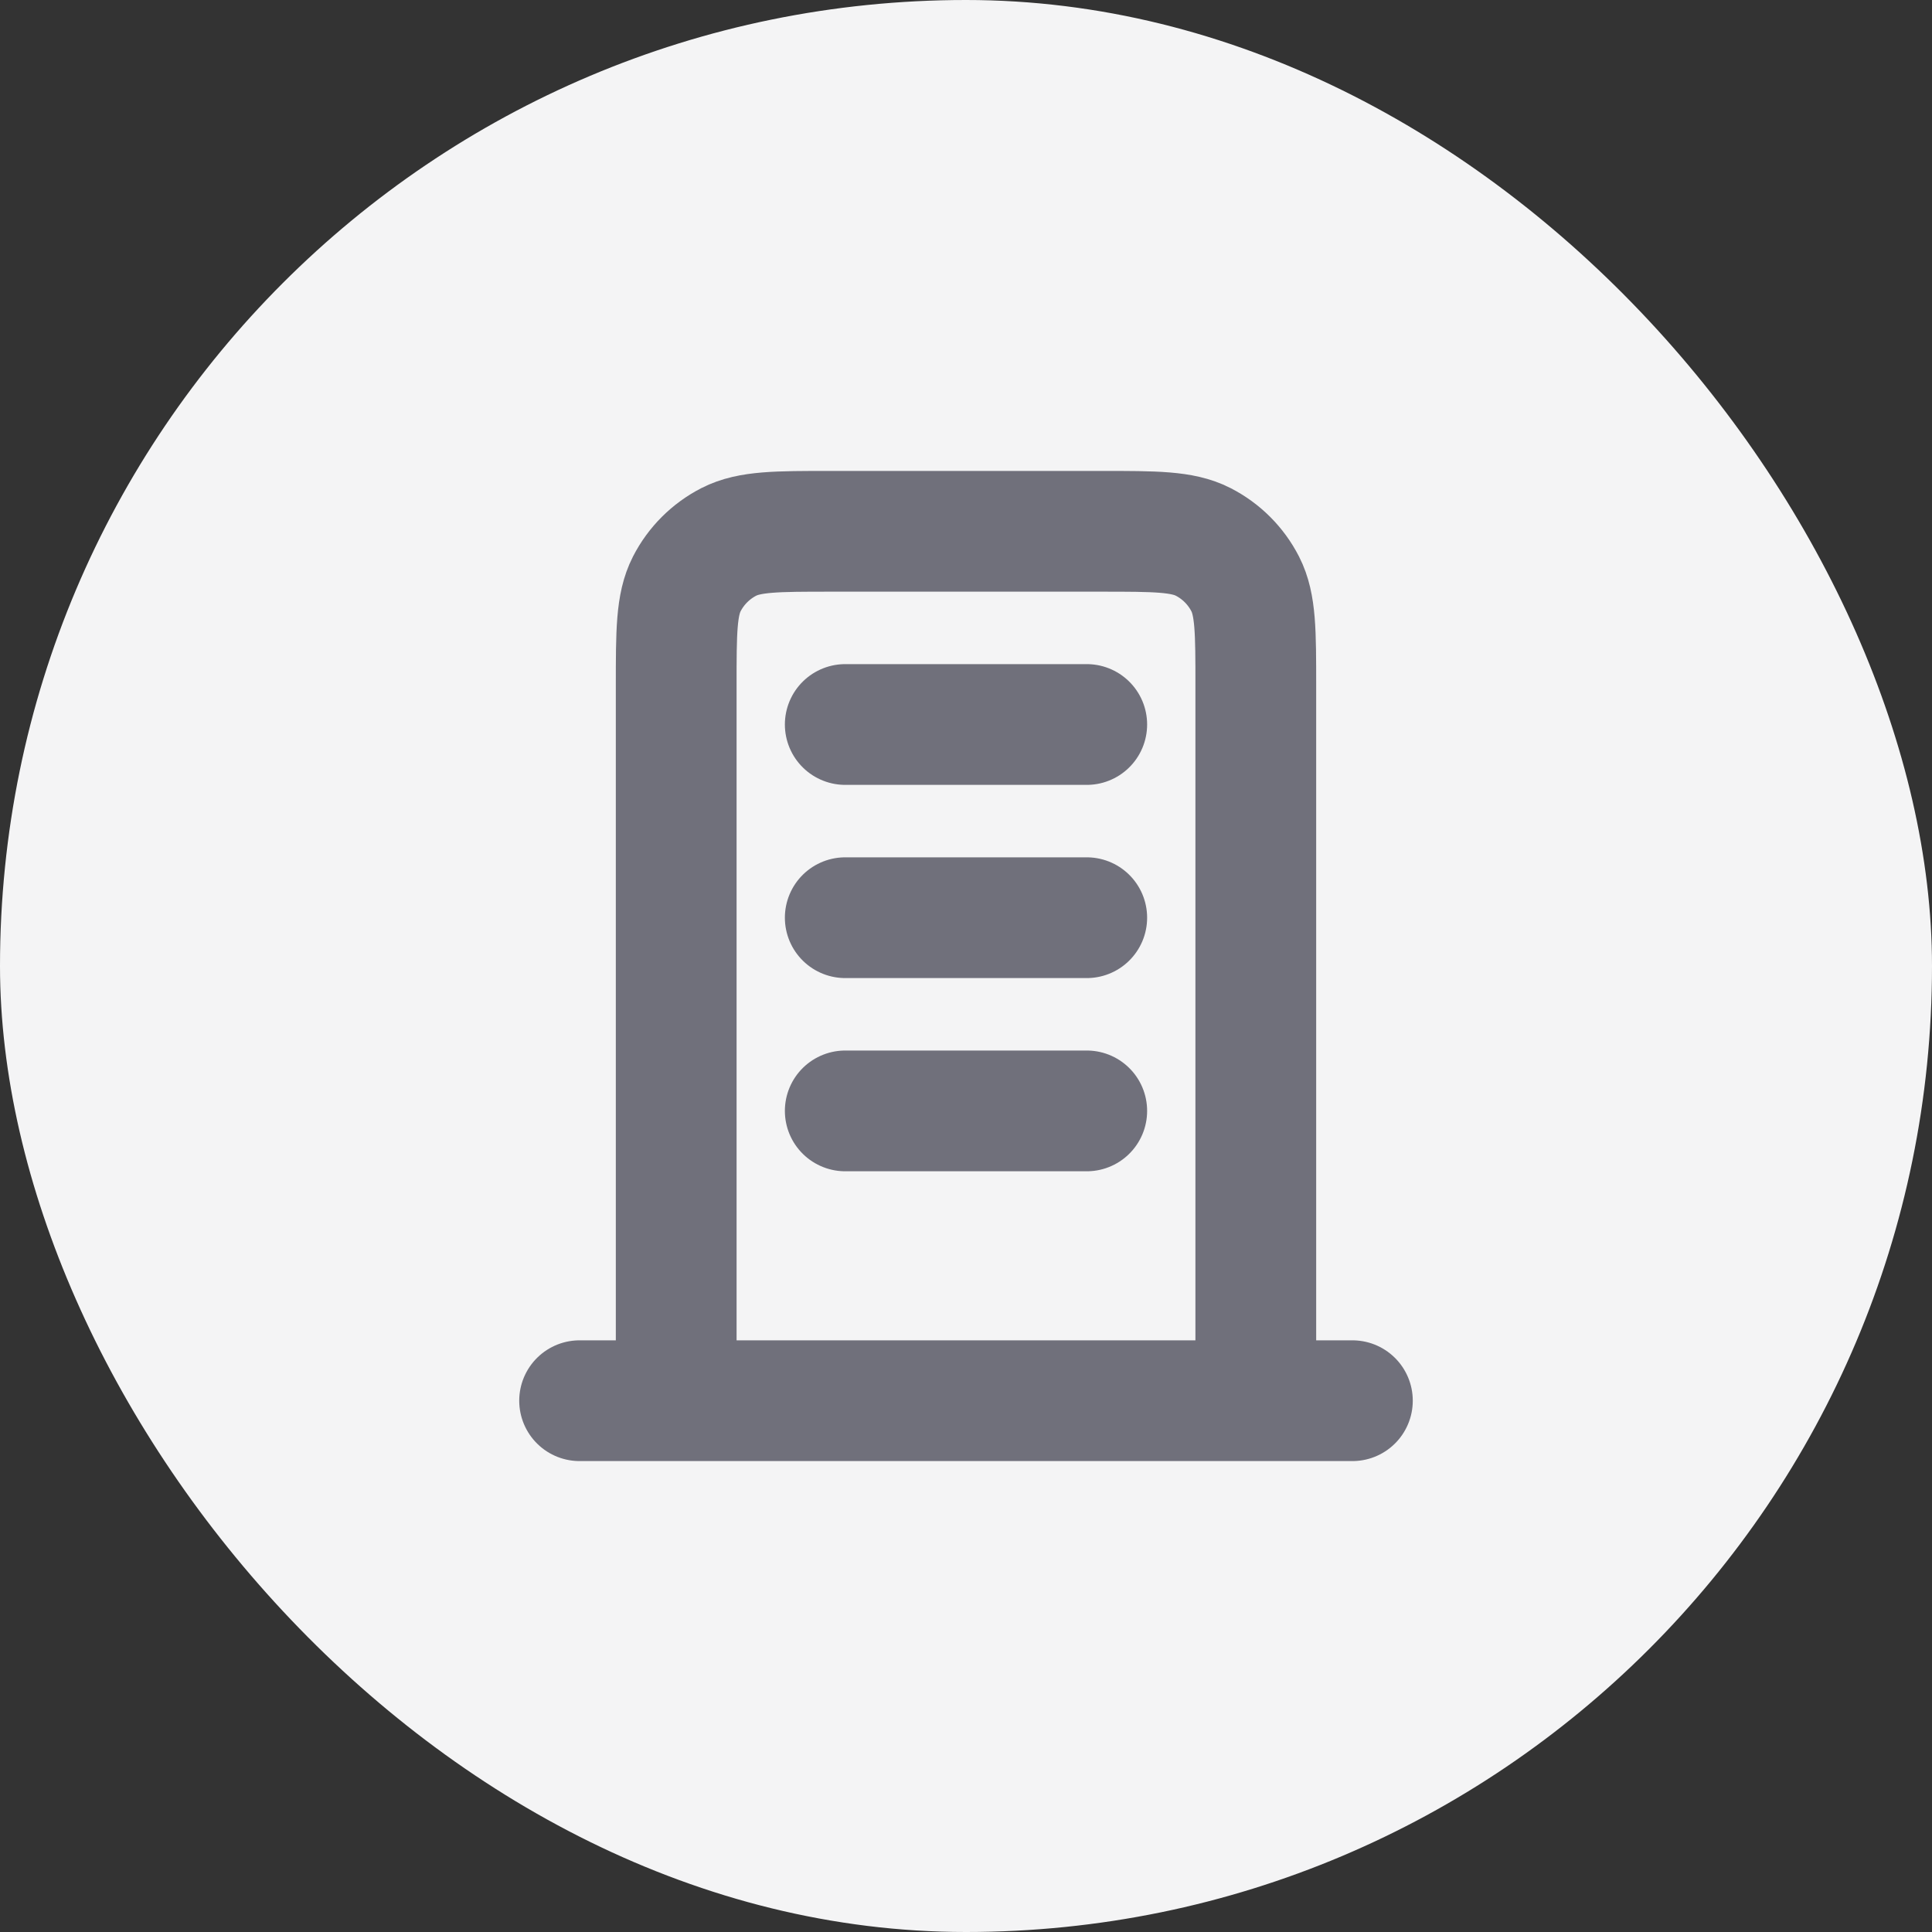
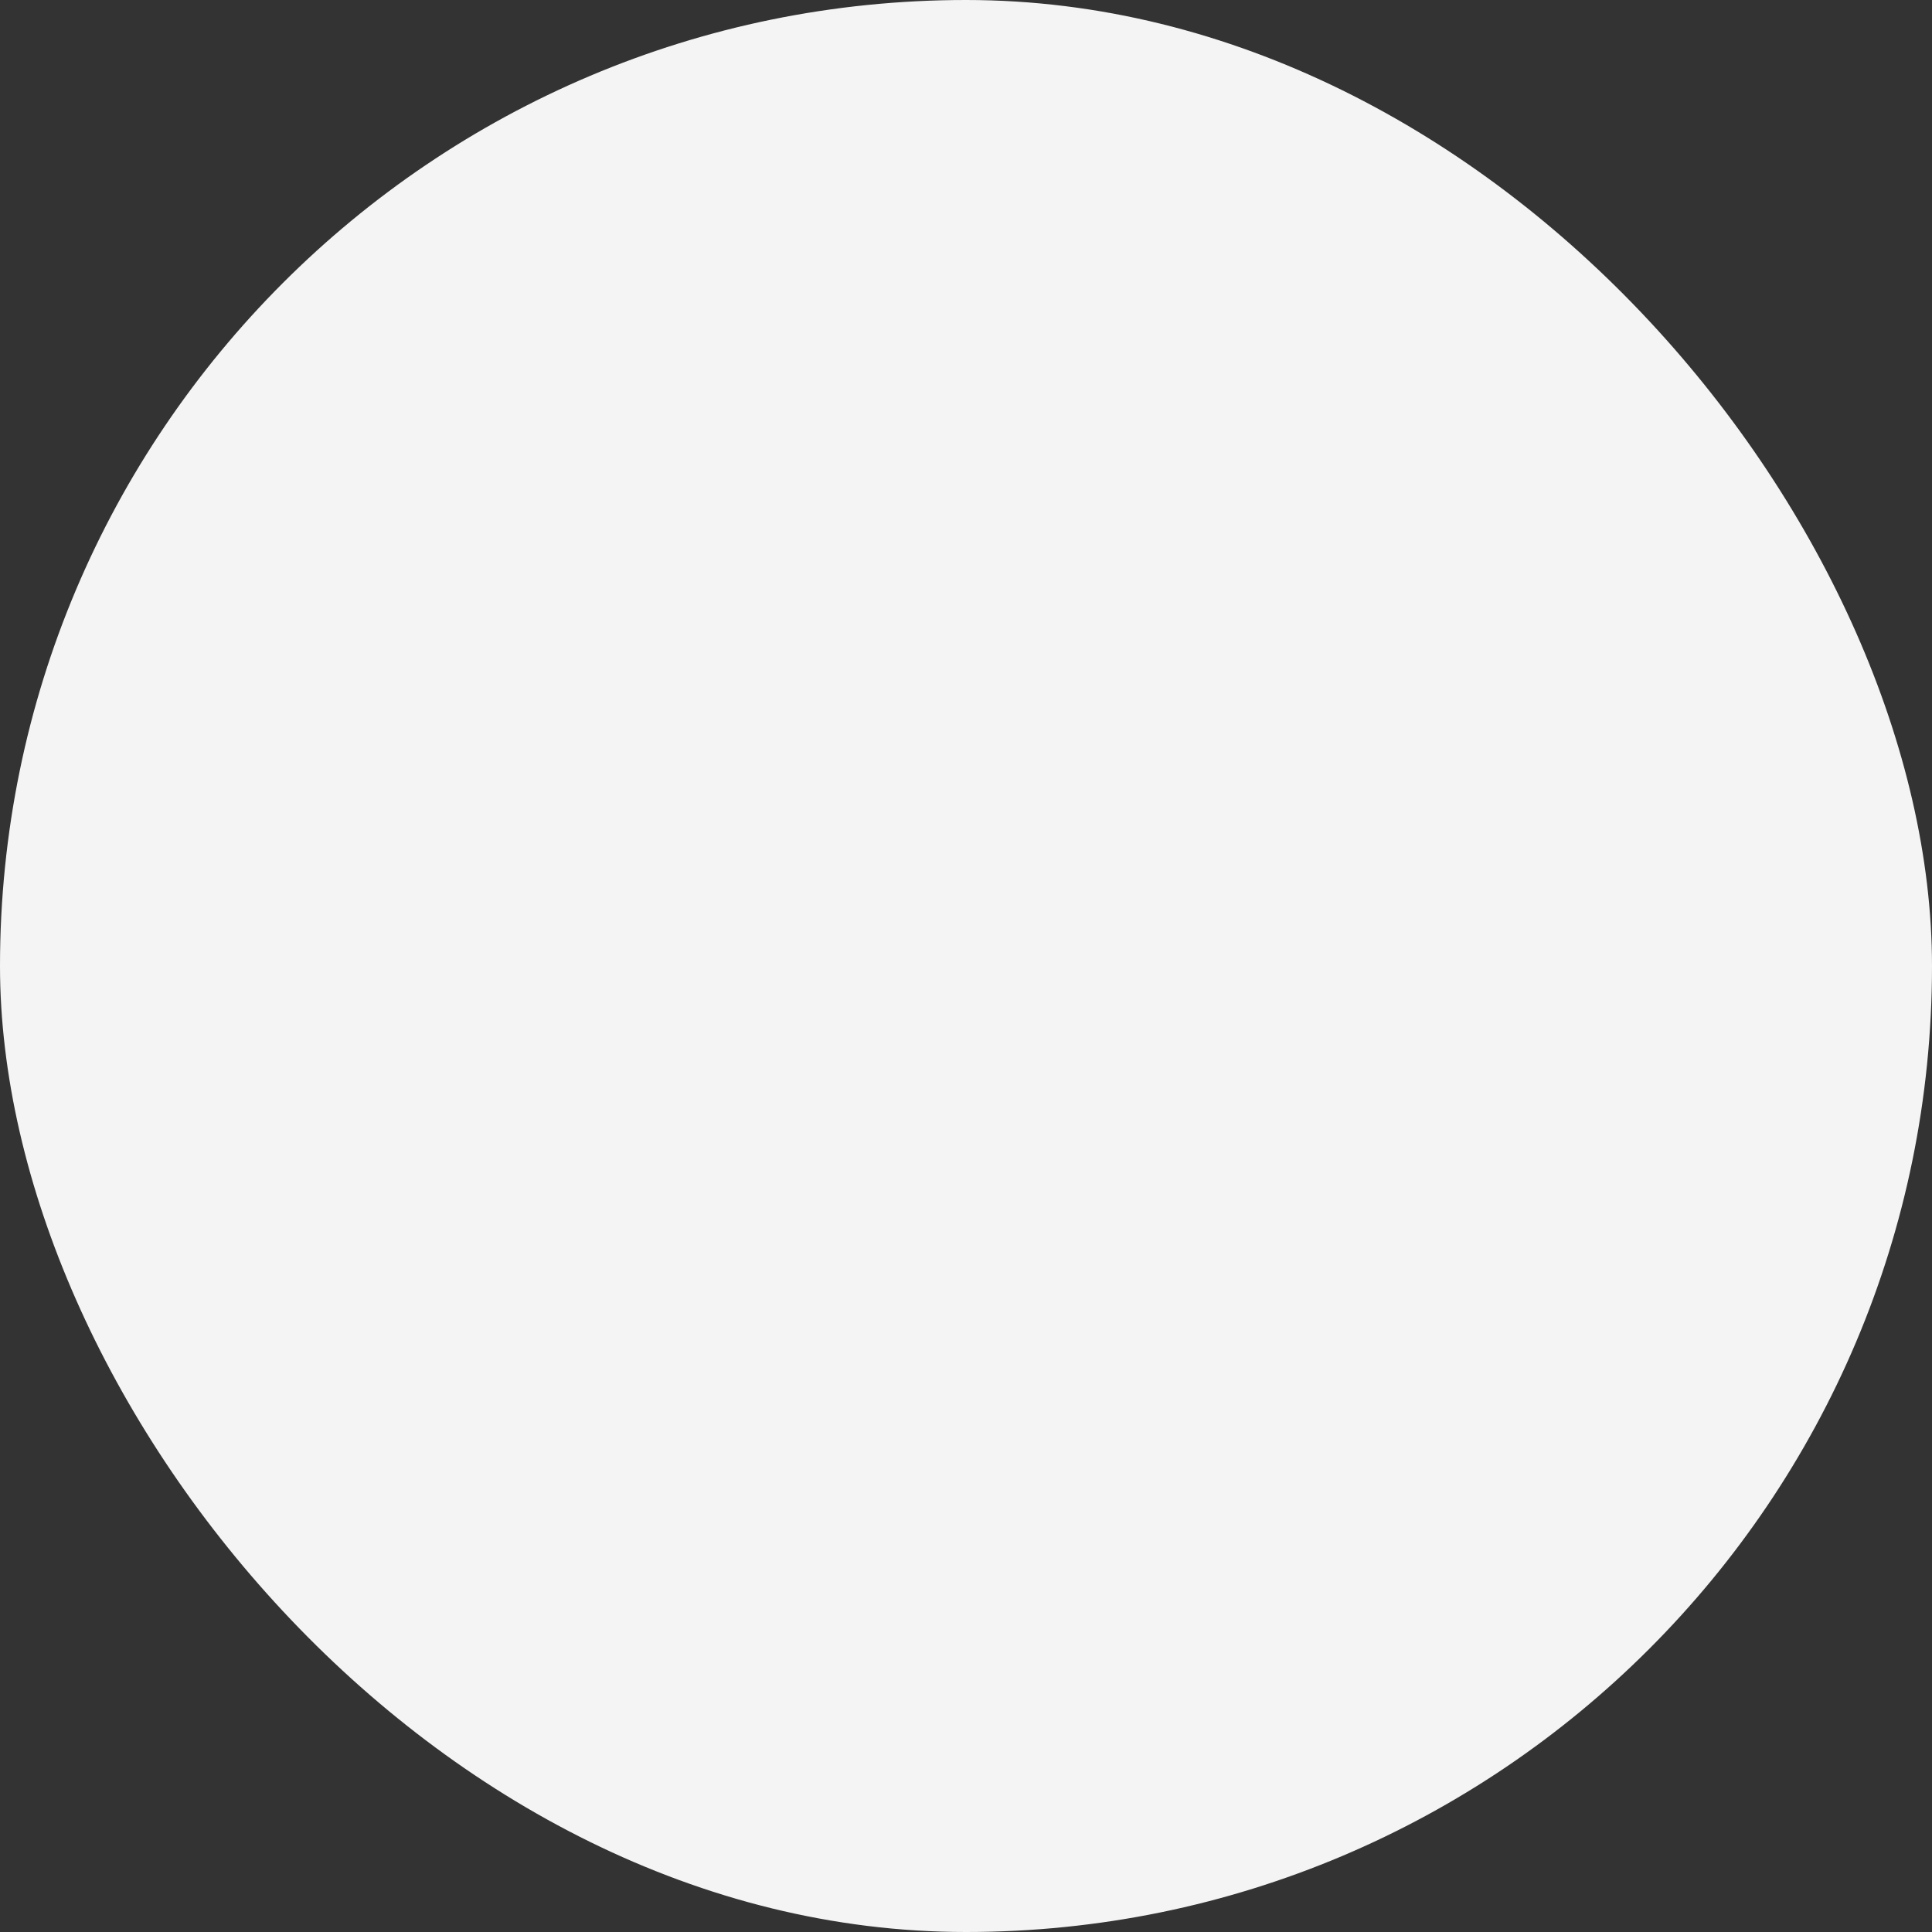
<svg xmlns="http://www.w3.org/2000/svg" width="20" height="20" viewBox="0 0 20 20" fill="none">
  <rect x="0" y="0" width="20" height="20" fill="#333333" stroke="none" />
  <g style="mix-blend-mode:multiply">
    <rect width="20" height="20" rx="10" fill="#F4F4F5" />
-     <path d="M8.75 7.5H11.25M8.75 9.5H11.25M8.75 11.5H11.25M13 14.5V7.1C13 6.54 13 6.26 12.891 6.046C12.795 5.858 12.642 5.705 12.454 5.609C12.24 5.5 11.96 5.5 11.4 5.5H8.6C8.04 5.5 7.76 5.5 7.546 5.609C7.358 5.705 7.205 5.858 7.109 6.046C7 6.26 7 6.54 7 7.1V14.5M14 14.5H6" stroke="#70707B" stroke-width="1.25" stroke-linecap="round" stroke-linejoin="round" />
  </g>
</svg>